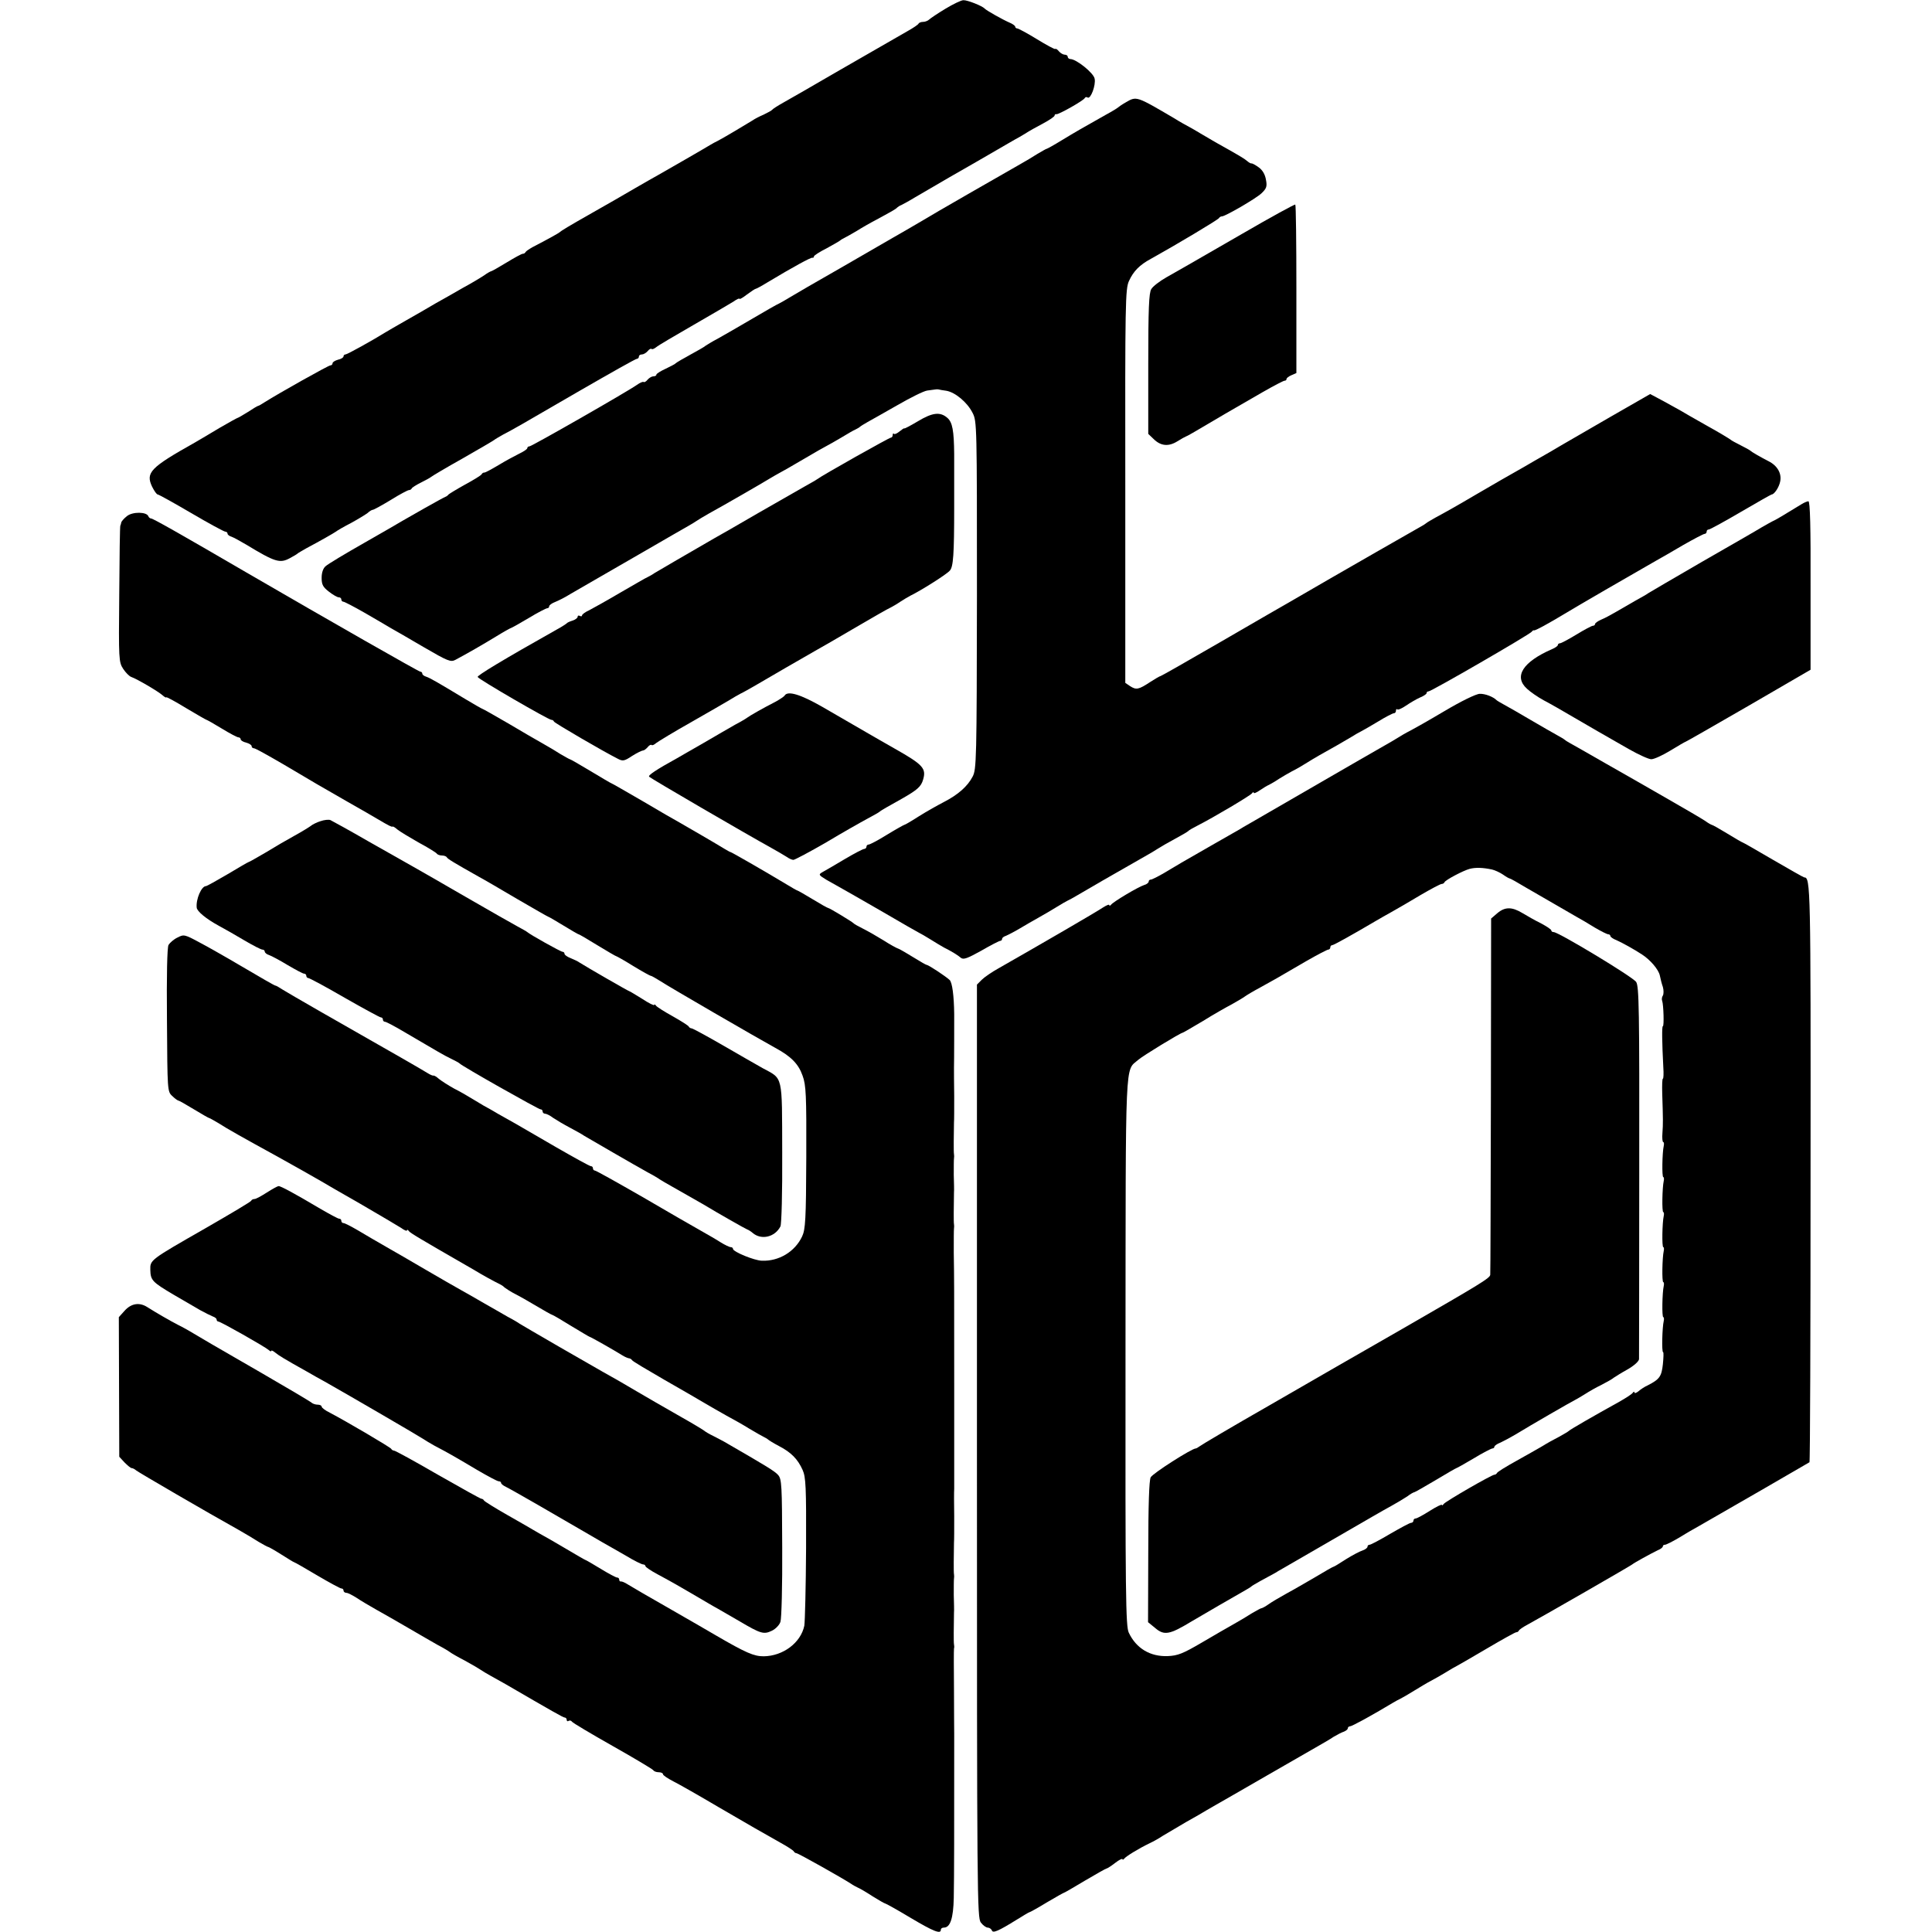
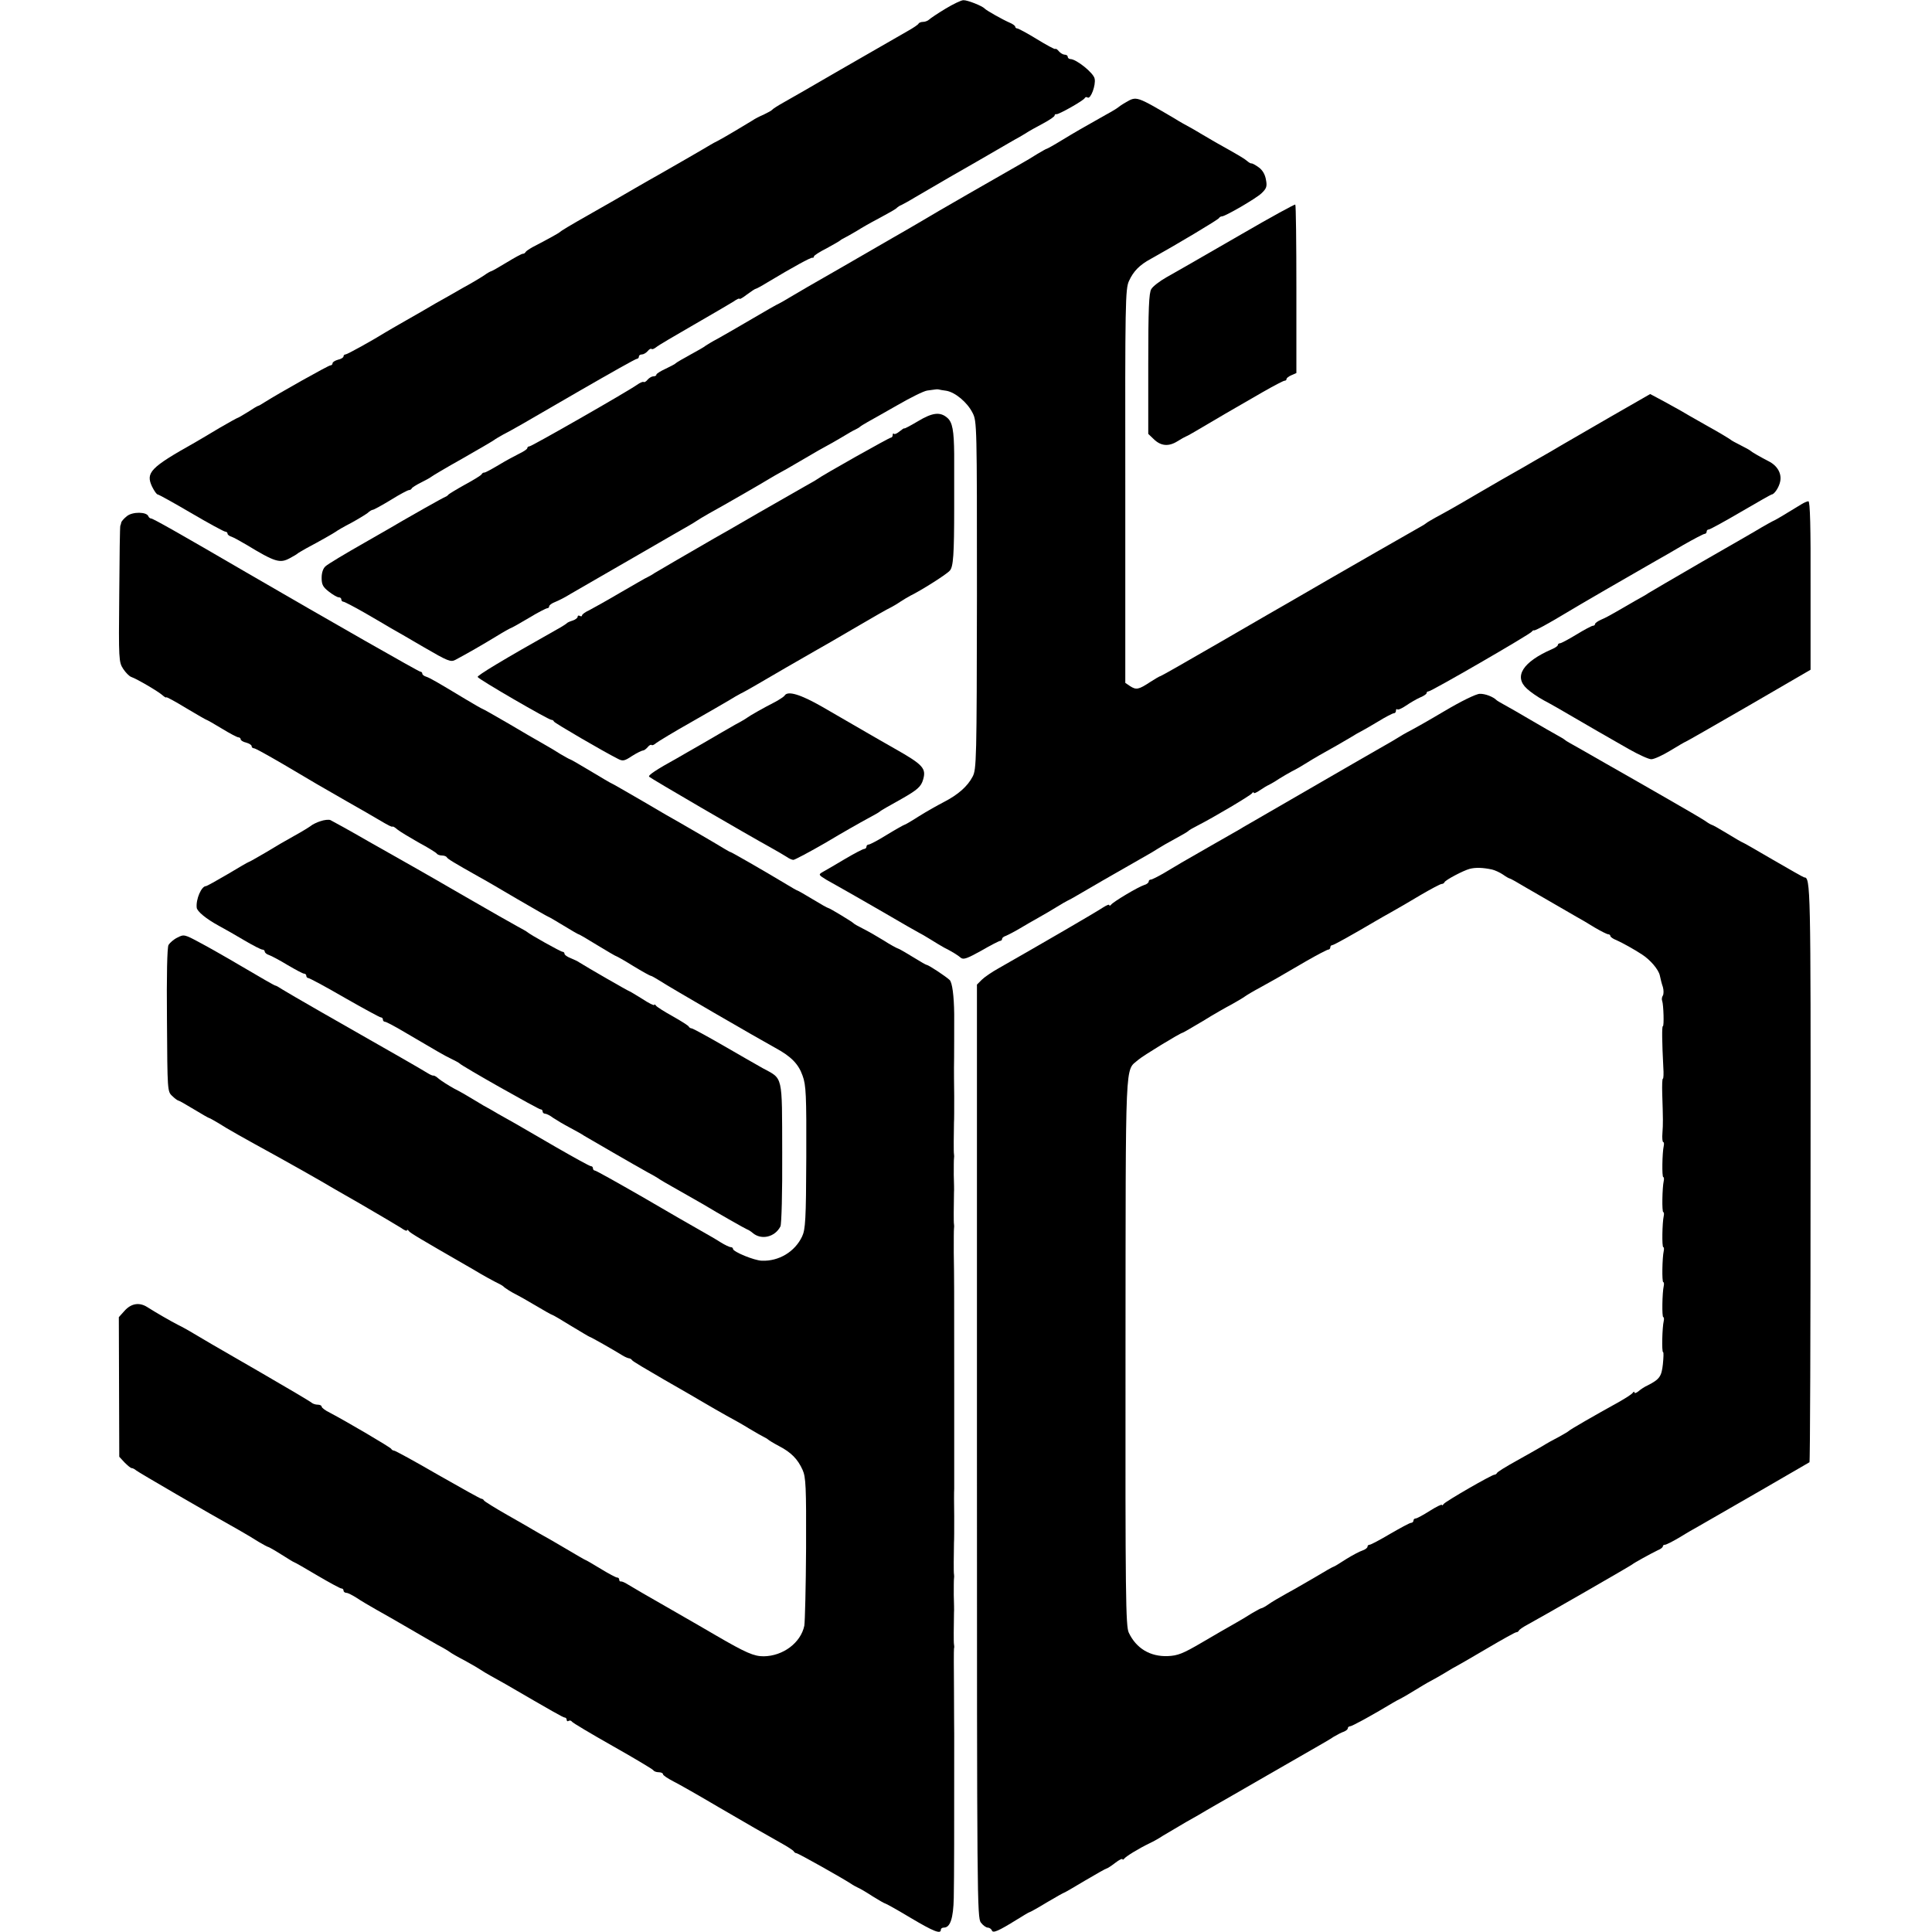
<svg xmlns="http://www.w3.org/2000/svg" version="1.0" width="883pt" height="883pt" viewBox="0 0 883 883" preserveAspectRatio="xMidYMid meet">
  <g transform="translate(0,883) scale(0.1,-0.1)" fill="#000000" stroke="none">
    <path d="M4321 8790 c-35 -21 -69 -44 -74 -49 -6 -6 -19 -11 -28 -11 -10 0 -19 -4 -21 -8 -1 -4 -23 -19 -48 -33 -54 -31 -61 -35 -320 -184 -113 -66 -225 -130 -250 -144 -25 -14 -47 -28 -50 -32 -3 -4 -21 -14 -40 -23 -19 -8 -42 -20 -50 -26 -24 -15 -143 -86 -160 -94 -8 -4 -24 -12 -35 -19 -24 -15 -200 -116 -237 -137 -33 -18 -176 -101 -200 -115 -9 -5 -54 -31 -100 -57 -111 -63 -142 -82 -148 -88 -5 -5 -59 -35 -125 -69 -16 -9 -31 -19 -33 -23 -2 -5 -8 -8 -13 -8 -5 0 -38 -18 -74 -40 -36 -22 -68 -40 -71 -40 -2 0 -17 -8 -32 -19 -15 -10 -58 -36 -97 -57 -38 -22 -94 -54 -125 -71 -30 -18 -91 -53 -135 -78 -44 -25 -87 -50 -95 -55 -58 -36 -173 -100 -181 -100 -5 0 -9 -4 -9 -9 0 -5 -11 -12 -25 -15 -14 -4 -25 -11 -25 -16 0 -6 -5 -10 -10 -10 -9 0 -235 -127 -300 -168 -14 -9 -27 -17 -30 -17 -3 0 -24 -13 -47 -28 -24 -15 -45 -27 -47 -27 -2 0 -40 -21 -83 -46 -43 -26 -94 -56 -113 -67 -203 -114 -225 -137 -195 -201 10 -20 21 -36 26 -36 4 0 73 -38 153 -85 80 -47 150 -85 156 -85 5 0 10 -4 10 -9 0 -5 8 -11 18 -14 9 -3 40 -20 67 -36 132 -80 154 -87 200 -62 17 9 32 18 35 21 3 3 21 13 40 24 66 35 125 69 135 76 6 5 37 23 70 40 33 18 67 39 76 46 8 8 19 14 23 14 4 0 41 20 82 45 40 25 78 45 83 45 5 0 11 3 13 8 2 4 21 16 43 27 22 11 42 22 45 25 3 3 68 42 145 85 77 44 142 82 145 85 3 3 21 13 40 24 48 25 69 37 353 202 137 79 252 144 258 144 5 0 9 5 9 10 0 6 6 10 14 10 7 0 19 7 26 15 7 9 15 13 18 10 3 -3 12 1 21 8 9 8 86 53 171 102 85 49 167 97 183 107 15 11 27 16 27 12 0 -3 15 5 34 20 19 14 37 26 40 26 3 0 27 13 53 29 120 72 199 115 206 113 4 -1 7 1 7 6 0 4 26 21 58 37 31 17 59 33 62 36 3 3 12 8 20 12 8 4 33 18 55 31 22 14 62 37 89 51 81 44 91 50 96 56 3 3 12 9 20 12 8 4 36 19 62 35 78 46 251 146 280 162 14 8 57 33 95 55 37 22 75 43 83 48 8 4 29 16 45 26 17 11 54 32 83 47 28 15 52 31 52 36 0 4 3 7 8 6 9 -3 126 63 130 74 2 4 8 6 13 2 14 -8 38 57 32 86 -4 26 -84 90 -111 90 -6 0 -12 5 -12 10 0 6 -6 10 -14 10 -7 0 -19 7 -26 15 -7 9 -15 14 -17 11 -3 -2 -40 18 -84 45 -44 27 -85 49 -90 49 -5 0 -9 4 -9 8 0 4 -12 13 -27 19 -30 13 -105 55 -113 64 -11 12 -79 39 -97 38 -10 0 -47 -18 -82 -39z" />
    <path d="M5145 8362 c-16 -9 -32 -20 -35 -23 -3 -3 -27 -18 -55 -33 -112 -63 -143 -81 -204 -118 -34 -21 -65 -38 -67 -38 -3 0 -21 -11 -42 -23 -20 -13 -57 -35 -82 -49 -74 -42 -414 -237 -430 -248 -8 -5 -37 -22 -65 -38 -27 -16 -66 -38 -85 -49 -19 -11 -126 -73 -237 -137 -111 -63 -217 -125 -235 -136 -18 -11 -39 -23 -47 -27 -8 -3 -64 -35 -125 -71 -61 -36 -131 -76 -156 -90 -25 -13 -49 -28 -55 -32 -5 -5 -37 -23 -70 -41 -33 -18 -62 -35 -65 -38 -3 -4 -24 -15 -47 -26 -24 -11 -43 -23 -43 -27 0 -5 -6 -8 -14 -8 -7 0 -19 -7 -26 -15 -7 -9 -15 -13 -18 -11 -3 3 -17 -3 -31 -13 -47 -33 -481 -281 -491 -281 -6 0 -10 -4 -10 -8 0 -5 -17 -16 -38 -26 -20 -10 -63 -33 -94 -52 -32 -19 -60 -34 -64 -34 -4 1 -10 -2 -13 -8 -3 -5 -37 -26 -76 -47 -38 -21 -72 -42 -75 -45 -3 -4 -9 -9 -15 -11 -11 -4 -170 -94 -195 -109 -8 -5 -87 -51 -175 -101 -88 -50 -168 -98 -177 -107 -11 -9 -18 -29 -18 -53 0 -31 6 -42 33 -63 19 -15 39 -26 45 -26 7 0 12 -4 12 -10 0 -5 4 -10 9 -10 5 0 49 -23 98 -51 48 -28 102 -59 118 -69 17 -9 85 -49 152 -88 110 -64 123 -69 144 -58 49 26 126 70 188 108 34 21 65 38 67 38 2 0 38 20 80 45 41 25 80 45 85 45 5 0 9 4 9 9 0 5 12 14 28 20 15 6 45 21 67 35 22 13 83 48 135 78 52 30 154 89 227 131 72 42 149 86 170 98 21 12 43 25 48 29 6 4 30 19 55 33 80 44 244 139 275 158 17 10 37 22 45 26 8 4 58 32 110 63 52 31 102 59 110 63 8 4 38 21 65 37 28 17 57 34 65 37 8 4 17 9 20 12 3 3 19 13 35 22 17 9 78 44 138 78 59 34 119 64 135 66 15 2 32 4 37 5 6 1 12 1 15 0 3 -1 19 -4 35 -6 41 -7 96 -53 120 -101 20 -38 20 -57 20 -834 -1 -753 -2 -796 -20 -829 -23 -44 -66 -82 -130 -115 -27 -14 -79 -43 -114 -65 -34 -22 -65 -40 -68 -40 -2 0 -38 -20 -79 -45 -40 -25 -78 -45 -84 -45 -5 0 -10 -4 -10 -10 0 -5 -5 -10 -10 -10 -6 0 -46 -21 -90 -47 -45 -27 -90 -53 -101 -59 -19 -11 -18 -13 18 -35 21 -12 56 -32 78 -44 22 -12 105 -60 185 -106 80 -47 152 -88 160 -92 8 -4 33 -18 55 -32 22 -14 49 -30 60 -36 34 -17 62 -34 77 -47 12 -9 30 -2 93 33 43 25 82 45 87 45 4 0 8 4 8 9 0 5 8 11 18 14 9 4 37 18 62 33 25 15 65 38 90 52 25 14 61 35 80 47 19 12 42 25 50 29 8 4 24 12 35 19 16 10 210 122 330 190 11 6 31 18 45 27 14 9 50 30 80 46 30 16 57 32 60 35 3 4 22 15 42 25 73 37 243 138 250 148 4 6 8 7 8 3 0 -5 12 0 28 11 15 10 34 22 42 25 8 4 29 16 45 27 17 11 44 26 60 35 17 8 44 24 60 34 17 11 46 28 65 39 58 32 113 64 145 83 17 11 37 22 45 26 8 4 43 24 78 45 34 21 67 38 72 38 6 0 10 5 10 12 0 6 3 9 6 6 3 -4 21 4 40 17 19 13 48 30 64 37 17 7 30 16 30 20 0 5 4 8 9 8 13 0 464 261 472 273 3 5 8 7 10 6 4 -3 66 31 149 81 39 24 301 176 410 238 19 10 75 43 123 71 49 28 93 51 98 51 5 0 9 5 9 10 0 6 4 10 10 10 5 0 71 36 146 80 75 44 139 80 141 80 12 0 34 33 39 59 8 37 -13 73 -53 93 -37 19 -77 42 -83 48 -3 3 -23 14 -45 25 -22 11 -42 22 -45 25 -3 3 -52 33 -110 65 -58 33 -113 64 -122 70 -9 5 -44 24 -76 42 l-60 32 -183 -105 c-101 -59 -224 -129 -272 -158 -49 -28 -105 -60 -125 -72 -75 -42 -119 -68 -207 -119 -102 -60 -145 -84 -195 -111 -19 -11 -37 -21 -40 -24 -3 -3 -17 -12 -32 -20 -24 -13 -365 -209 -410 -235 -17 -10 -130 -75 -183 -106 -16 -9 -155 -89 -308 -178 -152 -88 -280 -161 -283 -161 -3 0 -24 -12 -47 -27 -53 -35 -64 -37 -92 -19 l-22 15 0 899 c-1 838 0 902 17 938 20 44 48 73 100 101 117 65 306 178 311 186 3 5 9 8 13 8 12 -2 154 80 181 105 23 22 27 31 21 62 -4 24 -15 44 -33 57 -15 11 -30 19 -33 18 -3 -1 -12 4 -20 11 -14 12 -36 25 -145 86 -22 13 -53 31 -70 41 -16 10 -39 23 -50 29 -11 6 -41 22 -66 38 -177 104 -174 103 -224 74z" />
    <path d="M5680 7763 c-271 -156 -277 -160 -350 -201 -30 -17 -61 -41 -68 -53 -11 -17 -14 -91 -14 -342 l0 -320 24 -23 c33 -33 69 -36 109 -11 19 12 36 21 39 22 3 0 48 26 100 57 52 31 111 65 130 76 19 11 75 43 123 71 49 28 93 51 98 51 5 0 9 3 9 8 0 4 10 12 22 17 l23 10 0 383 c0 211 -2 385 -5 387 -3 2 -111 -57 -240 -132z" />
    <path d="M4194 6904 c-32 -19 -60 -34 -61 -32 -1 2 -11 -5 -22 -14 -11 -9 -22 -14 -25 -11 -3 4 -6 1 -6 -5 0 -7 -4 -12 -8 -12 -8 0 -315 -173 -337 -190 -5 -4 -30 -18 -55 -32 -25 -14 -121 -69 -215 -123 -93 -54 -183 -106 -200 -115 -106 -61 -262 -152 -275 -160 -8 -6 -21 -13 -29 -17 -8 -3 -64 -36 -125 -71 -61 -36 -126 -72 -143 -81 -18 -8 -33 -19 -33 -24 0 -4 -4 -5 -10 -2 -5 3 -10 2 -10 -4 0 -5 -10 -13 -22 -17 -13 -4 -25 -9 -28 -13 -3 -3 -23 -16 -45 -28 -247 -139 -364 -210 -362 -217 3 -10 324 -196 337 -196 5 0 10 -3 12 -8 3 -7 230 -139 290 -169 24 -13 31 -12 67 12 22 14 45 25 50 25 5 0 14 7 21 15 7 9 15 13 18 10 3 -3 12 1 21 9 9 7 81 51 161 96 80 46 159 91 175 101 17 11 39 23 50 29 11 5 41 22 67 37 61 36 222 129 273 158 22 12 105 60 185 107 80 47 152 88 160 91 8 4 29 16 45 27 17 11 37 23 45 27 46 22 167 98 181 115 16 17 20 74 20 288 0 14 0 72 0 130 0 58 0 110 0 115 -1 107 -8 145 -31 165 -33 29 -68 25 -136 -16z" />
    <path d="M8236 6527 c-85 -52 -123 -75 -136 -80 -8 -4 -31 -17 -50 -28 -19 -12 -141 -82 -270 -156 -129 -75 -239 -139 -245 -143 -5 -4 -32 -20 -60 -35 -27 -16 -68 -39 -90 -52 -22 -13 -52 -29 -67 -35 -16 -7 -28 -16 -28 -20 0 -4 -4 -8 -10 -8 -5 0 -39 -18 -75 -40 -36 -22 -70 -40 -75 -40 -6 0 -10 -4 -10 -8 0 -4 -12 -13 -27 -19 -133 -58 -176 -125 -114 -181 16 -15 51 -39 77 -53 27 -14 90 -50 139 -79 91 -53 108 -63 250 -144 44 -25 90 -46 102 -46 13 0 52 18 88 40 36 22 67 40 69 40 2 0 131 74 287 164 l284 165 0 385 c1 263 -2 386 -10 385 -5 0 -19 -6 -29 -12z" />
    <path d="M580 6471 c-14 -11 -26 -25 -26 -30 -1 -6 -3 -12 -4 -13 -2 -2 -4 -142 -5 -313 -3 -301 -2 -311 18 -342 12 -18 28 -34 37 -37 26 -9 123 -66 142 -83 10 -9 18 -13 18 -10 0 3 41 -19 90 -49 50 -30 92 -54 94 -54 2 0 34 -18 70 -40 36 -22 70 -40 76 -40 5 0 10 -4 10 -9 0 -5 11 -12 25 -15 14 -4 25 -11 25 -16 0 -6 5 -10 11 -10 6 0 65 -33 132 -72 162 -96 157 -93 293 -171 65 -37 128 -73 139 -80 54 -32 65 -37 69 -35 2 2 12 -4 22 -13 11 -9 54 -35 96 -59 43 -23 80 -46 84 -51 3 -5 14 -9 24 -9 10 0 20 -4 22 -8 3 -7 29 -23 148 -90 19 -10 98 -56 174 -101 76 -44 140 -81 142 -81 2 0 33 -18 69 -40 36 -22 67 -40 69 -40 3 0 41 -22 86 -50 45 -27 83 -50 86 -50 2 0 38 -20 78 -45 41 -25 77 -45 81 -45 3 0 22 -11 43 -24 39 -26 443 -260 525 -305 72 -39 106 -73 125 -127 16 -43 18 -89 17 -374 -1 -285 -4 -329 -19 -361 -33 -70 -106 -114 -184 -111 -35 1 -132 41 -132 54 0 5 -5 8 -10 8 -6 0 -27 10 -48 23 -20 13 -62 37 -92 54 -30 17 -149 85 -263 152 -115 66 -213 121 -218 121 -5 0 -9 5 -9 10 0 6 -4 10 -9 10 -6 0 -76 39 -158 86 -81 47 -166 96 -188 109 -22 12 -58 33 -80 45 -22 13 -51 30 -65 37 -14 8 -38 23 -55 33 -16 10 -52 31 -80 45 -27 15 -58 35 -69 44 -10 9 -21 16 -25 15 -3 -1 -15 4 -26 11 -27 17 -200 116 -255 147 -101 57 -387 221 -410 236 -14 9 -27 17 -30 17 -5 0 -53 28 -215 123 -33 19 -92 53 -132 74 -70 38 -73 38 -102 23 -17 -8 -35 -24 -41 -34 -6 -12 -9 -138 -7 -345 2 -321 2 -325 24 -345 12 -12 25 -21 28 -21 3 0 35 -18 71 -40 36 -22 68 -40 70 -40 3 0 21 -11 42 -23 40 -26 115 -68 270 -153 58 -32 182 -102 202 -114 8 -5 87 -51 175 -101 88 -51 172 -101 188 -111 15 -11 27 -16 27 -11 0 4 4 3 8 -3 6 -9 52 -36 262 -157 19 -11 49 -28 65 -38 17 -10 46 -26 65 -36 19 -9 37 -19 40 -22 7 -8 41 -29 60 -38 8 -4 48 -26 88 -50 40 -24 74 -43 77 -43 2 0 40 -22 85 -50 45 -27 83 -50 85 -50 4 0 110 -60 150 -85 11 -7 24 -12 29 -13 5 0 12 -4 15 -9 3 -5 69 -44 145 -88 77 -44 160 -92 185 -107 25 -15 71 -41 101 -58 30 -16 78 -43 105 -60 28 -17 57 -33 65 -37 8 -4 17 -9 20 -12 3 -3 25 -17 50 -30 56 -29 86 -60 108 -109 15 -33 17 -77 16 -357 -1 -176 -5 -336 -8 -355 -16 -78 -97 -139 -186 -140 -44 0 -80 15 -219 96 -20 12 -112 65 -206 119 -93 53 -181 104 -195 113 -14 9 -28 15 -32 14 -5 -1 -8 3 -8 8 0 6 -4 10 -10 10 -5 0 -39 18 -75 40 -36 22 -67 40 -69 40 -2 0 -43 24 -92 53 -49 29 -96 56 -104 60 -8 5 -24 13 -35 20 -11 7 -67 39 -125 72 -58 33 -106 63 -108 67 -2 4 -7 8 -12 8 -4 0 -94 50 -199 110 -105 61 -195 110 -200 110 -5 0 -11 4 -13 8 -3 7 -204 125 -280 165 -21 10 -38 23 -38 28 0 5 -8 9 -18 9 -10 0 -22 4 -28 9 -5 5 -108 66 -229 136 -212 122 -287 166 -330 192 -11 6 -33 19 -50 27 -32 16 -106 59 -142 82 -36 23 -73 17 -103 -16 l-27 -30 1 -319 1 -319 24 -26 c14 -14 28 -26 33 -26 5 0 14 -5 21 -11 11 -9 327 -193 467 -271 30 -17 72 -42 92 -55 21 -12 40 -23 43 -23 3 0 31 -16 61 -35 30 -19 56 -35 58 -35 2 0 50 -27 105 -60 56 -33 106 -60 111 -60 6 0 10 -4 10 -10 0 -5 6 -10 13 -10 7 0 28 -11 47 -23 19 -13 60 -37 90 -54 30 -17 96 -54 145 -83 50 -29 110 -64 135 -78 25 -13 50 -28 55 -32 6 -5 37 -23 70 -40 33 -18 65 -37 72 -42 7 -5 27 -17 45 -27 18 -10 49 -27 68 -38 215 -125 264 -153 271 -153 5 0 9 -5 9 -11 0 -5 4 -8 9 -4 5 3 12 1 15 -4 3 -5 87 -55 186 -111 99 -56 183 -106 186 -111 3 -5 14 -9 25 -9 10 0 19 -4 19 -9 0 -5 21 -19 48 -33 26 -13 119 -66 207 -118 165 -96 179 -104 280 -161 33 -18 62 -37 63 -41 2 -4 8 -8 12 -8 8 0 212 -115 250 -140 8 -6 22 -13 30 -17 8 -3 39 -21 68 -40 29 -18 55 -33 58 -33 3 0 55 -29 115 -65 106 -63 139 -76 139 -55 0 6 6 10 14 10 29 0 43 43 45 135 2 105 2 302 2 750 0 11 -1 101 -1 200 -1 99 -1 185 0 190 2 6 1 15 0 20 -2 8 -1 87 0 145 1 8 0 44 -1 80 0 36 0 70 1 75 1 6 1 15 0 20 -2 8 -1 95 0 145 1 8 1 62 1 120 -1 58 -1 114 0 125 0 11 0 119 0 240 0 121 0 229 0 240 0 451 0 476 -2 600 0 55 0 105 1 110 1 6 1 15 0 20 -2 8 -1 87 0 145 1 8 0 44 -1 80 0 36 0 70 1 75 1 6 1 15 0 20 -2 8 -1 95 0 145 1 8 1 62 1 120 -1 58 -1 116 -1 130 1 28 1 229 1 245 -1 84 -9 145 -21 156 -18 17 -97 69 -105 69 -3 0 -29 15 -58 33 -29 18 -60 36 -69 40 -10 3 -42 21 -70 39 -29 18 -71 42 -93 53 -22 11 -42 22 -45 26 -7 7 -109 69 -115 69 -3 0 -35 18 -71 40 -36 22 -68 40 -70 40 -2 0 -25 13 -51 29 -103 62 -248 145 -253 146 -3 0 -16 8 -30 16 -34 21 -168 99 -205 120 -17 9 -93 53 -169 98 -76 44 -140 81 -142 81 -2 0 -44 25 -94 55 -50 30 -93 55 -96 55 -2 0 -21 11 -42 23 -20 13 -57 35 -82 49 -25 14 -96 55 -158 92 -62 36 -115 66 -117 66 -2 0 -37 20 -77 44 -126 76 -162 97 -180 103 -10 3 -18 9 -18 14 0 5 -4 9 -9 9 -7 0 -412 231 -796 454 -307 179 -426 246 -434 246 -5 0 -11 5 -13 10 -7 21 -72 22 -98 1z" />
    <path d="M3586 5651 c-3 -5 -23 -18 -43 -29 -55 -28 -116 -63 -128 -72 -5 -4 -30 -19 -55 -32 -25 -14 -90 -52 -145 -84 -55 -31 -109 -63 -120 -69 -96 -53 -135 -79 -128 -85 9 -9 433 -256 563 -328 25 -14 54 -31 65 -38 11 -8 25 -14 31 -14 6 0 74 36 150 80 75 45 160 93 188 108 28 15 53 29 56 32 3 3 16 11 30 19 14 8 46 26 71 40 72 41 89 56 98 88 15 51 0 68 -129 141 -47 27 -102 58 -122 70 -57 33 -93 54 -209 121 -101 58 -159 75 -173 52z" />
    <path d="M6600 5579 c-74 -44 -142 -82 -150 -86 -8 -4 -31 -16 -50 -28 -19 -12 -55 -33 -80 -47 -25 -14 -160 -92 -300 -173 -140 -81 -270 -156 -287 -166 -18 -11 -48 -27 -65 -38 -18 -10 -78 -45 -133 -76 -136 -78 -152 -87 -213 -124 -29 -17 -57 -31 -62 -31 -6 0 -10 -4 -10 -9 0 -5 -9 -13 -21 -16 -28 -9 -142 -77 -151 -90 -4 -5 -8 -6 -8 -2 0 5 -12 0 -28 -10 -36 -24 -286 -169 -479 -279 -29 -16 -64 -40 -76 -52 l-22 -22 0 -2132 c0 -2047 1 -2133 18 -2155 10 -13 24 -23 32 -23 7 0 15 -6 18 -12 4 -15 28 -5 115 49 29 18 54 33 56 33 3 0 39 20 80 45 42 25 78 45 80 45 2 0 45 25 95 55 51 30 95 55 98 55 3 0 21 11 40 26 18 14 33 21 33 17 0 -4 4 -3 8 2 7 10 65 46 117 71 17 8 44 23 60 34 17 10 64 38 105 62 41 23 83 47 92 53 9 5 29 17 45 26 15 8 120 69 233 134 113 65 221 127 240 138 19 11 49 28 65 39 17 10 38 21 48 24 9 4 17 10 17 15 0 5 5 9 10 9 9 0 102 51 195 107 11 7 27 15 35 19 8 4 38 21 65 38 28 17 61 37 75 44 14 7 43 24 65 37 22 14 47 28 55 32 8 4 70 40 138 80 68 40 127 73 132 73 5 0 10 3 12 8 2 4 19 16 38 26 72 39 475 271 480 276 6 6 84 49 117 65 13 5 23 13 23 18 0 4 4 7 10 7 5 0 33 14 62 31 29 18 68 41 87 51 100 57 507 292 511 295 3 3 5 599 5 1326 1 1310 0 1347 -29 1347 -3 0 -66 36 -142 80 -75 44 -138 80 -140 80 -2 0 -33 18 -69 40 -36 22 -68 40 -71 40 -2 0 -17 8 -32 19 -15 10 -90 54 -167 98 -77 44 -205 118 -285 163 -80 46 -154 88 -165 94 -11 6 -22 13 -25 16 -3 3 -19 12 -35 21 -17 9 -70 40 -120 69 -49 29 -103 60 -120 69 -16 9 -32 18 -35 21 -16 16 -53 30 -77 29 -16 0 -86 -34 -163 -80z m219 -723 c13 -3 35 -13 50 -23 14 -10 28 -18 31 -18 3 0 37 -19 75 -42 63 -36 143 -83 230 -133 17 -9 54 -31 83 -49 29 -17 57 -31 62 -31 6 0 10 -4 10 -8 0 -4 12 -13 28 -19 27 -12 81 -42 116 -65 39 -25 76 -69 82 -96 3 -15 9 -39 14 -53 4 -14 4 -32 0 -39 -5 -7 -6 -19 -3 -25 6 -18 9 -115 3 -115 -5 0 -4 -72 2 -188 2 -28 1 -52 -2 -52 -3 0 -4 -30 -3 -67 4 -123 4 -138 1 -181 -2 -23 0 -42 4 -42 3 0 4 -8 2 -17 -7 -31 -9 -143 -2 -143 3 0 4 -8 2 -17 -7 -31 -9 -143 -2 -143 3 0 4 -8 2 -17 -7 -31 -9 -143 -2 -143 3 0 4 -8 2 -17 -7 -31 -9 -143 -2 -143 3 0 4 -8 2 -17 -7 -31 -9 -143 -2 -143 3 0 4 -8 2 -17 -7 -29 -10 -143 -3 -143 3 0 2 -25 -1 -55 -6 -56 -15 -69 -70 -97 -14 -6 -33 -19 -42 -27 -10 -8 -18 -10 -18 -5 0 5 -4 4 -8 -2 -4 -6 -32 -24 -62 -41 -112 -62 -225 -127 -230 -133 -3 -3 -23 -15 -45 -27 -22 -11 -56 -30 -75 -42 -19 -11 -73 -42 -120 -68 -47 -26 -86 -50 -88 -55 -2 -4 -7 -8 -12 -8 -12 0 -224 -122 -232 -134 -4 -6 -8 -8 -8 -4 0 4 -25 -8 -55 -27 -30 -19 -59 -35 -65 -35 -5 0 -10 -4 -10 -10 0 -5 -5 -10 -11 -10 -6 0 -48 -23 -95 -50 -47 -28 -89 -50 -94 -50 -6 0 -10 -4 -10 -9 0 -5 -10 -13 -22 -17 -13 -4 -47 -22 -76 -40 -29 -19 -54 -34 -56 -34 -3 0 -40 -21 -83 -47 -43 -25 -103 -60 -133 -76 -30 -17 -67 -38 -82 -49 -14 -10 -29 -18 -32 -18 -4 0 -23 -11 -44 -23 -20 -13 -57 -35 -82 -49 -25 -14 -91 -52 -147 -85 -87 -51 -110 -60 -156 -62 -80 -3 -144 35 -178 107 -14 29 -16 166 -15 1285 1 1371 -3 1279 58 1333 20 18 194 124 203 124 2 0 43 24 92 53 48 30 108 64 133 77 25 14 52 30 60 36 8 6 40 25 70 41 58 32 73 40 213 122 49 28 93 51 98 51 5 0 9 5 9 10 0 6 4 10 8 10 7 0 88 45 200 111 15 9 47 27 72 41 25 14 84 48 132 77 48 28 91 51 97 51 5 0 11 3 13 8 4 10 85 53 115 61 27 7 60 6 102 -3z" />
-     <path d="M6843 4656 l-28 -24 -1 -809 c-1 -444 -2 -813 -3 -819 -1 -15 -38 -38 -401 -247 -168 -96 -442 -254 -610 -351 -168 -96 -310 -180 -317 -186 -7 -5 -15 -10 -18 -10 -18 0 -197 -114 -206 -132 -7 -14 -11 -126 -11 -341 l-1 -321 33 -27 c41 -35 66 -30 165 30 17 10 73 43 125 73 143 82 145 83 150 88 3 3 21 13 40 24 19 10 50 27 68 37 17 11 47 27 65 38 17 10 104 60 192 111 192 111 217 126 275 158 25 14 57 33 72 43 14 11 29 19 32 19 3 0 46 25 97 55 50 30 93 55 95 55 2 0 38 20 80 45 41 25 80 45 85 45 5 0 9 4 9 8 0 4 12 13 28 19 15 7 45 23 67 36 65 40 261 153 276 160 8 4 28 16 44 26 17 11 50 30 75 42 25 13 50 27 55 32 6 4 34 22 63 38 30 17 52 37 53 47 0 9 1 396 1 859 1 743 -1 844 -14 865 -15 23 -355 228 -377 228 -6 0 -11 3 -11 8 0 4 -21 18 -47 32 -27 13 -65 35 -85 47 -48 29 -80 29 -115 -1z" />
    <path d="M1465 5077 c-16 -5 -37 -15 -45 -22 -8 -6 -42 -27 -75 -45 -33 -18 -93 -53 -132 -77 -40 -23 -74 -43 -77 -43 -2 0 -45 -25 -95 -55 -51 -30 -96 -55 -100 -55 -20 0 -46 -59 -42 -98 1 -17 44 -52 99 -82 26 -14 79 -44 119 -68 39 -23 76 -42 82 -42 6 0 11 -4 11 -9 0 -5 9 -13 20 -16 11 -4 49 -24 85 -46 36 -21 69 -39 75 -39 5 0 10 -4 10 -10 0 -5 4 -10 9 -10 5 0 80 -40 166 -90 86 -49 161 -90 166 -90 5 0 9 -4 9 -10 0 -5 4 -10 10 -10 5 0 47 -22 92 -49 157 -92 173 -102 208 -119 19 -9 37 -19 40 -22 10 -12 361 -210 370 -210 6 0 10 -4 10 -10 0 -5 5 -10 11 -10 6 0 23 -8 37 -19 15 -10 50 -31 77 -45 28 -15 57 -31 65 -37 20 -12 234 -136 290 -167 25 -13 50 -28 55 -32 6 -4 33 -20 60 -35 62 -35 90 -51 137 -78 78 -47 193 -112 203 -116 6 -2 17 -9 25 -16 40 -34 102 -19 127 30 5 12 9 153 8 337 -1 360 5 335 -89 386 -28 16 -111 63 -183 105 -73 42 -137 77 -142 77 -5 0 -11 4 -13 8 -1 4 -34 25 -73 47 -38 21 -73 43 -77 49 -4 6 -8 7 -8 3 0 -4 -25 8 -55 28 -31 19 -57 35 -59 35 -4 0 -198 112 -226 130 -8 6 -27 15 -42 21 -16 6 -28 15 -28 20 0 5 -4 9 -9 9 -8 0 -151 80 -161 90 -3 3 -23 14 -45 26 -22 12 -128 72 -235 134 -107 62 -215 124 -240 138 -25 14 -117 66 -205 116 -88 51 -167 94 -175 98 -8 3 -28 1 -45 -5z" />
-     <path d="M1220 3380 c-25 -16 -50 -30 -57 -30 -6 0 -13 -3 -15 -8 -1 -4 -95 -60 -208 -125 -255 -146 -254 -145 -253 -191 1 -48 10 -56 106 -113 45 -26 100 -58 122 -71 22 -12 48 -25 58 -29 9 -3 17 -9 17 -14 0 -5 4 -9 8 -9 10 0 211 -114 230 -130 6 -6 12 -8 12 -4 0 4 8 0 18 -8 16 -13 36 -26 147 -88 22 -13 58 -33 80 -45 108 -61 441 -255 450 -262 6 -4 28 -18 50 -30 67 -35 106 -58 197 -112 48 -28 91 -51 97 -51 6 0 11 -3 11 -7 0 -5 10 -13 23 -19 18 -8 252 -143 375 -215 15 -9 45 -26 67 -39 22 -12 70 -40 107 -61 36 -22 71 -39 77 -39 6 0 11 -4 11 -8 0 -4 25 -21 55 -37 74 -40 98 -54 175 -99 36 -21 81 -48 100 -58 19 -11 65 -38 102 -59 95 -56 109 -60 146 -42 17 8 35 27 39 41 5 15 9 167 8 339 -1 286 -2 313 -19 332 -15 17 -51 39 -231 143 -16 10 -46 25 -65 35 -19 9 -37 20 -40 23 -3 3 -52 33 -109 65 -114 65 -134 77 -201 116 -25 15 -62 36 -82 48 -47 26 -64 36 -273 156 -93 54 -174 101 -180 105 -5 4 -30 19 -55 32 -25 14 -74 43 -110 63 -36 21 -83 48 -105 60 -22 12 -96 55 -165 95 -68 40 -139 81 -157 91 -66 38 -99 57 -151 88 -29 17 -57 31 -62 31 -6 0 -10 5 -10 10 0 6 -4 10 -10 10 -5 0 -44 21 -87 46 -118 70 -181 104 -190 103 -4 0 -28 -13 -53 -29z" />
+     <path d="M1220 3380 z" />
  </g>
</svg>